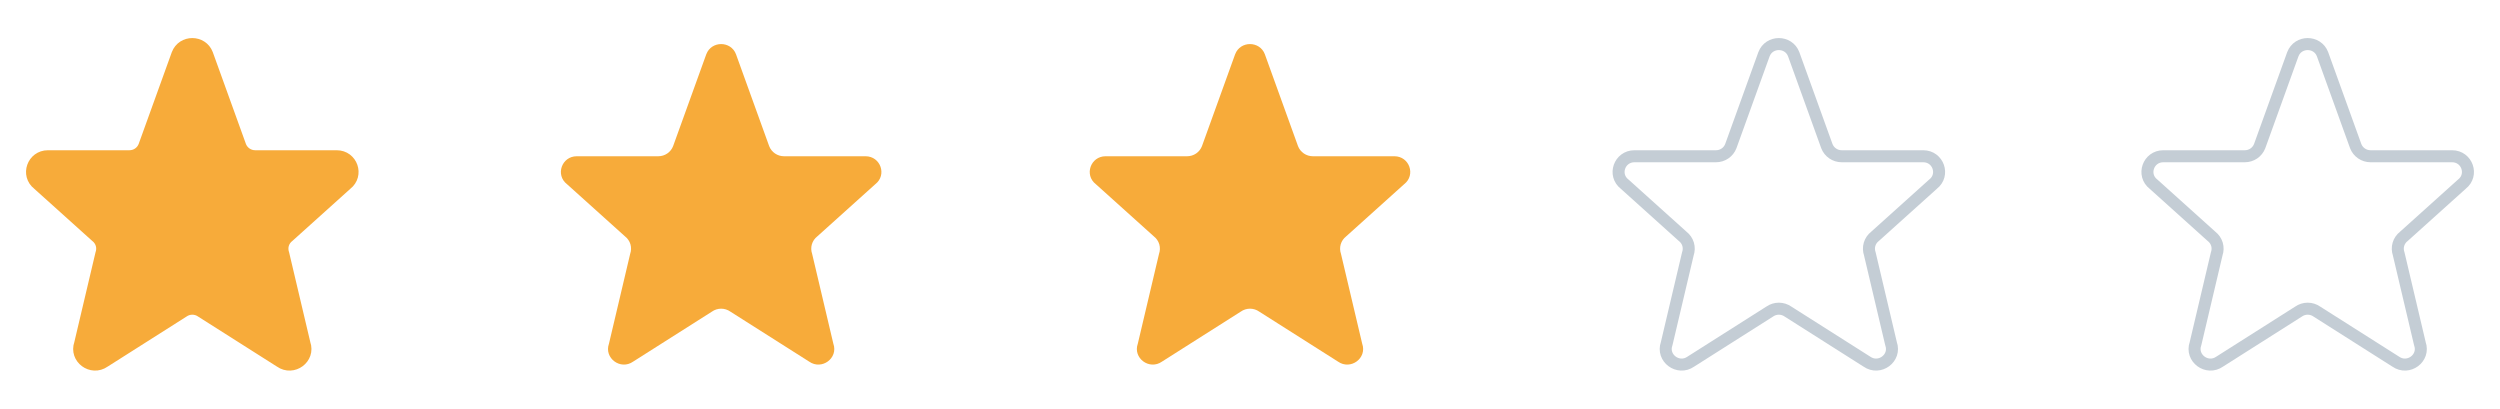
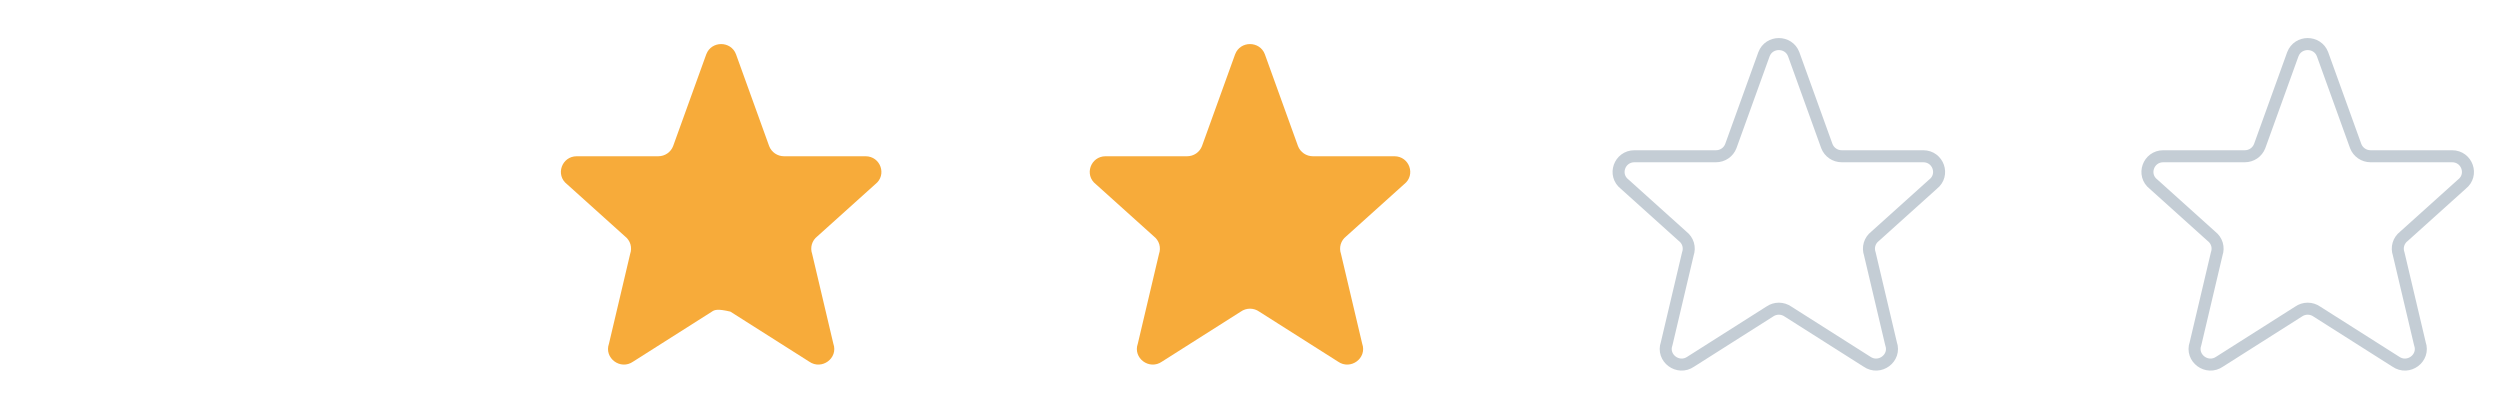
<svg xmlns="http://www.w3.org/2000/svg" width="104" height="17" viewBox="0 0 104 17" fill="none">
-   <path d="M7.383 2.255C7.596 1.693 8.403 1.693 8.617 2.255L9.997 6.078C10.094 6.331 10.34 6.5 10.615 6.5H14.006C14.633 6.5 14.906 7.28 14.413 7.662L12 9.833C11.892 9.916 11.813 10.032 11.774 10.162C11.736 10.293 11.74 10.433 11.785 10.561L12.667 14.297C12.881 14.897 12.187 15.412 11.661 15.043L8.383 12.963C8.271 12.884 8.137 12.841 8 12.841C7.863 12.841 7.729 12.884 7.617 12.963L4.339 15.043C3.814 15.412 3.119 14.896 3.333 14.297L4.215 10.561C4.26 10.433 4.264 10.293 4.226 10.162C4.187 10.032 4.108 9.916 4 9.833L1.587 7.662C1.093 7.28 1.368 6.5 1.993 6.5H5.385C5.518 6.5 5.649 6.46 5.759 6.385C5.869 6.31 5.954 6.203 6.002 6.078L7.382 2.255H7.383Z" fill="#F7AB3A" stroke="#F7AB3A" stroke-width="0.5" stroke-linecap="round" stroke-linejoin="round" />
-   <path d="M29.383 2.255C29.596 1.693 30.403 1.693 30.617 2.255L31.997 6.078C32.094 6.331 32.34 6.5 32.615 6.5H36.006C36.633 6.5 36.906 7.28 36.413 7.662L34 9.833C33.892 9.916 33.813 10.032 33.774 10.162C33.736 10.293 33.74 10.433 33.785 10.561L34.667 14.297C34.881 14.897 34.187 15.412 33.661 15.043L30.383 12.963C30.271 12.884 30.137 12.841 30 12.841C29.863 12.841 29.729 12.884 29.617 12.963L26.339 15.043C25.814 15.412 25.119 14.896 25.333 14.297L26.215 10.561C26.26 10.433 26.264 10.293 26.226 10.162C26.187 10.032 26.108 9.916 26 9.833L23.587 7.662C23.093 7.28 23.368 6.5 23.993 6.5H27.385C27.518 6.5 27.649 6.46 27.759 6.385C27.869 6.31 27.954 6.203 28.002 6.078L29.382 2.255H29.383Z" fill="#F7AB3A" />
+   <path d="M29.383 2.255C29.596 1.693 30.403 1.693 30.617 2.255L31.997 6.078C32.094 6.331 32.34 6.5 32.615 6.5H36.006C36.633 6.5 36.906 7.28 36.413 7.662L34 9.833C33.892 9.916 33.813 10.032 33.774 10.162C33.736 10.293 33.74 10.433 33.785 10.561L34.667 14.297C34.881 14.897 34.187 15.412 33.661 15.043L30.383 12.963C29.863 12.841 29.729 12.884 29.617 12.963L26.339 15.043C25.814 15.412 25.119 14.896 25.333 14.297L26.215 10.561C26.26 10.433 26.264 10.293 26.226 10.162C26.187 10.032 26.108 9.916 26 9.833L23.587 7.662C23.093 7.28 23.368 6.5 23.993 6.5H27.385C27.518 6.5 27.649 6.46 27.759 6.385C27.869 6.31 27.954 6.203 28.002 6.078L29.382 2.255H29.383Z" fill="#F7AB3A" />
  <path d="M51.383 2.255C51.596 1.693 52.403 1.693 52.617 2.255L53.997 6.078C54.094 6.331 54.34 6.5 54.615 6.5H58.006C58.633 6.5 58.906 7.28 58.413 7.662L56 9.833C55.892 9.916 55.813 10.032 55.774 10.162C55.736 10.293 55.74 10.433 55.785 10.561L56.667 14.297C56.881 14.897 56.187 15.412 55.661 15.043L52.383 12.963C52.271 12.884 52.137 12.841 52 12.841C51.863 12.841 51.729 12.884 51.617 12.963L48.339 15.043C47.814 15.412 47.119 14.896 47.333 14.297L48.215 10.561C48.26 10.433 48.264 10.293 48.226 10.162C48.187 10.032 48.108 9.916 48 9.833L45.587 7.662C45.093 7.28 45.368 6.5 45.993 6.5H49.385C49.518 6.5 49.649 6.46 49.759 6.385C49.869 6.31 49.954 6.203 50.002 6.078L51.382 2.255H51.383Z" fill="#F7AB3A" />
  <path d="M73.383 2.255C73.596 1.693 74.403 1.693 74.617 2.255L75.997 6.078C76.094 6.331 76.34 6.5 76.615 6.5H80.006C80.633 6.5 80.906 7.28 80.413 7.662L78 9.833C77.892 9.916 77.813 10.032 77.774 10.162C77.736 10.293 77.74 10.433 77.785 10.561L78.667 14.297C78.881 14.897 78.187 15.412 77.661 15.043L74.383 12.963C74.271 12.884 74.137 12.841 74 12.841C73.863 12.841 73.729 12.884 73.617 12.963L70.339 15.043C69.814 15.412 69.119 14.896 69.333 14.297L70.215 10.561C70.26 10.433 70.264 10.293 70.226 10.162C70.187 10.032 70.108 9.916 70 9.833L67.587 7.662C67.093 7.28 67.368 6.5 67.993 6.5H71.385C71.518 6.5 71.649 6.46 71.759 6.385C71.869 6.31 71.954 6.203 72.002 6.078L73.382 2.255H73.383Z" stroke="#C4CDD5" stroke-width="0.5" stroke-linecap="round" stroke-linejoin="round" />
  <path d="M95.383 2.255C95.596 1.693 96.403 1.693 96.617 2.255L97.997 6.078C98.094 6.331 98.34 6.5 98.615 6.5H102.006C102.633 6.5 102.906 7.28 102.413 7.662L100 9.833C99.892 9.916 99.813 10.032 99.774 10.162C99.736 10.293 99.74 10.433 99.785 10.561L100.667 14.297C100.881 14.897 100.187 15.412 99.661 15.043L96.383 12.963C96.271 12.884 96.137 12.841 96 12.841C95.863 12.841 95.729 12.884 95.617 12.963L92.339 15.043C91.814 15.412 91.119 14.896 91.333 14.297L92.215 10.561C92.26 10.433 92.264 10.293 92.226 10.162C92.187 10.032 92.108 9.916 92 9.833L89.587 7.662C89.093 7.28 89.368 6.5 89.993 6.5H93.385C93.518 6.5 93.649 6.46 93.759 6.385C93.869 6.31 93.954 6.203 94.002 6.078L95.382 2.255H95.383Z" stroke="#C4CDD5" stroke-width="0.5" stroke-linecap="round" stroke-linejoin="round" />
</svg>